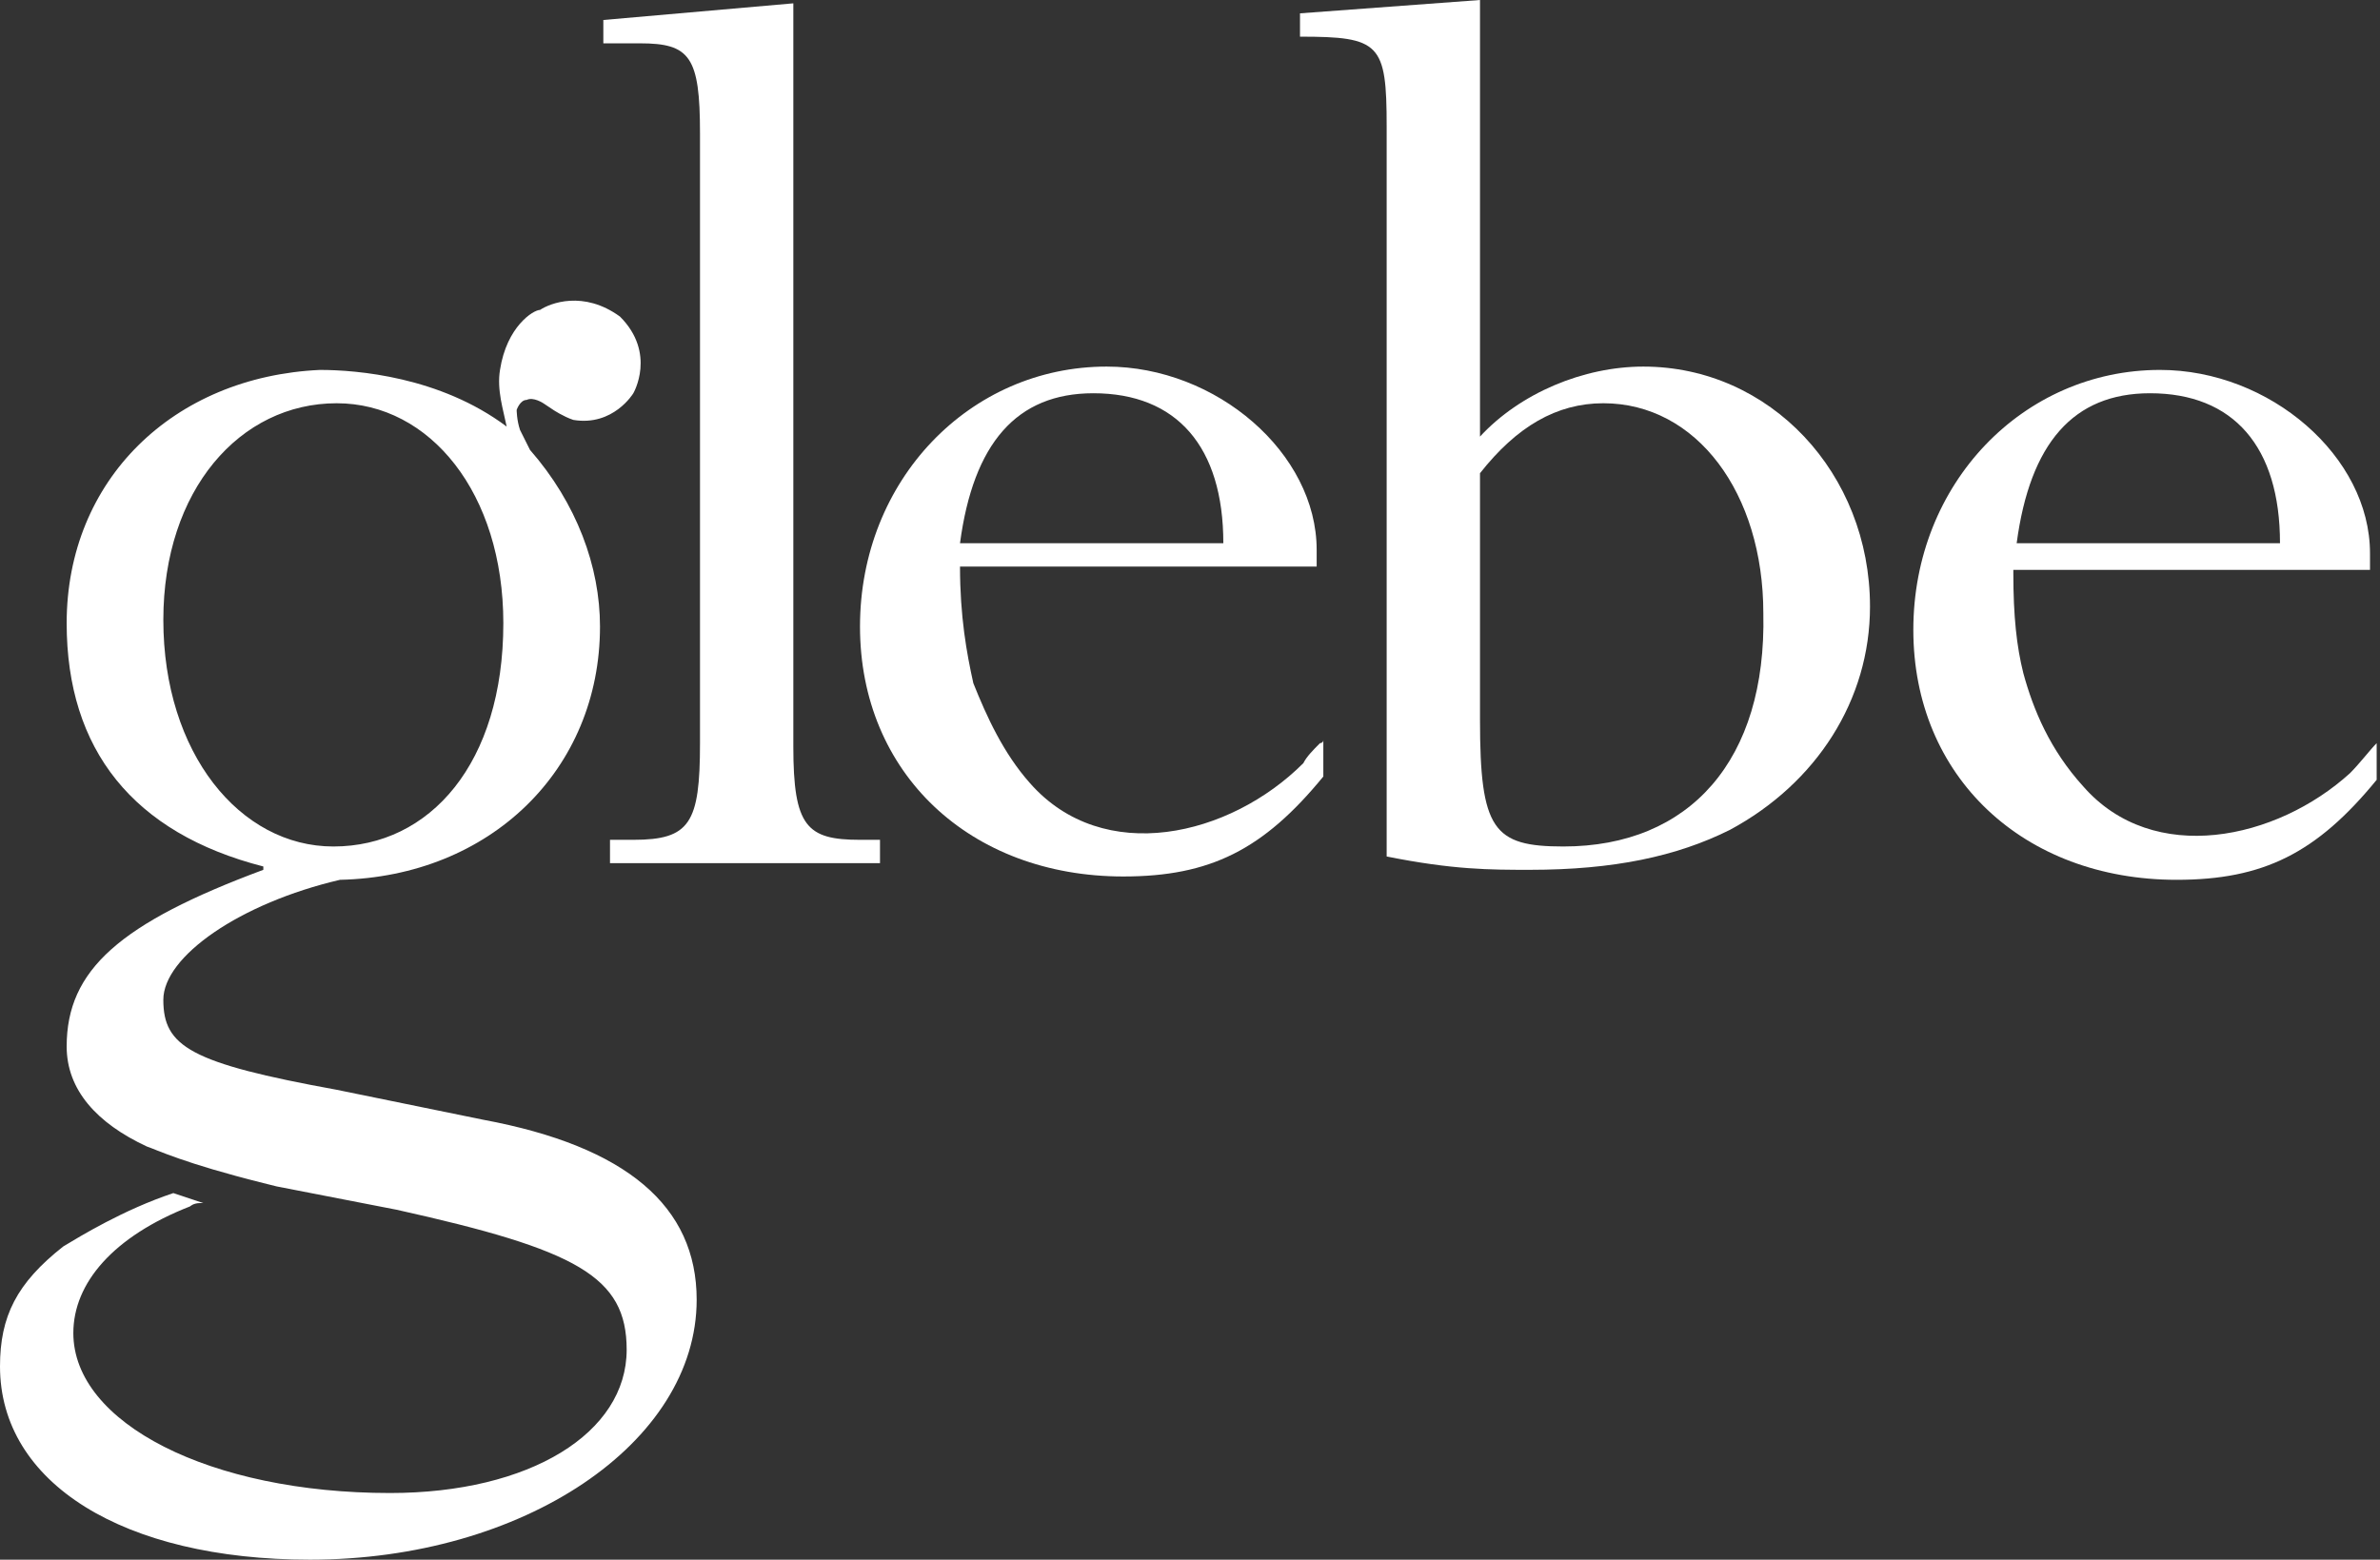
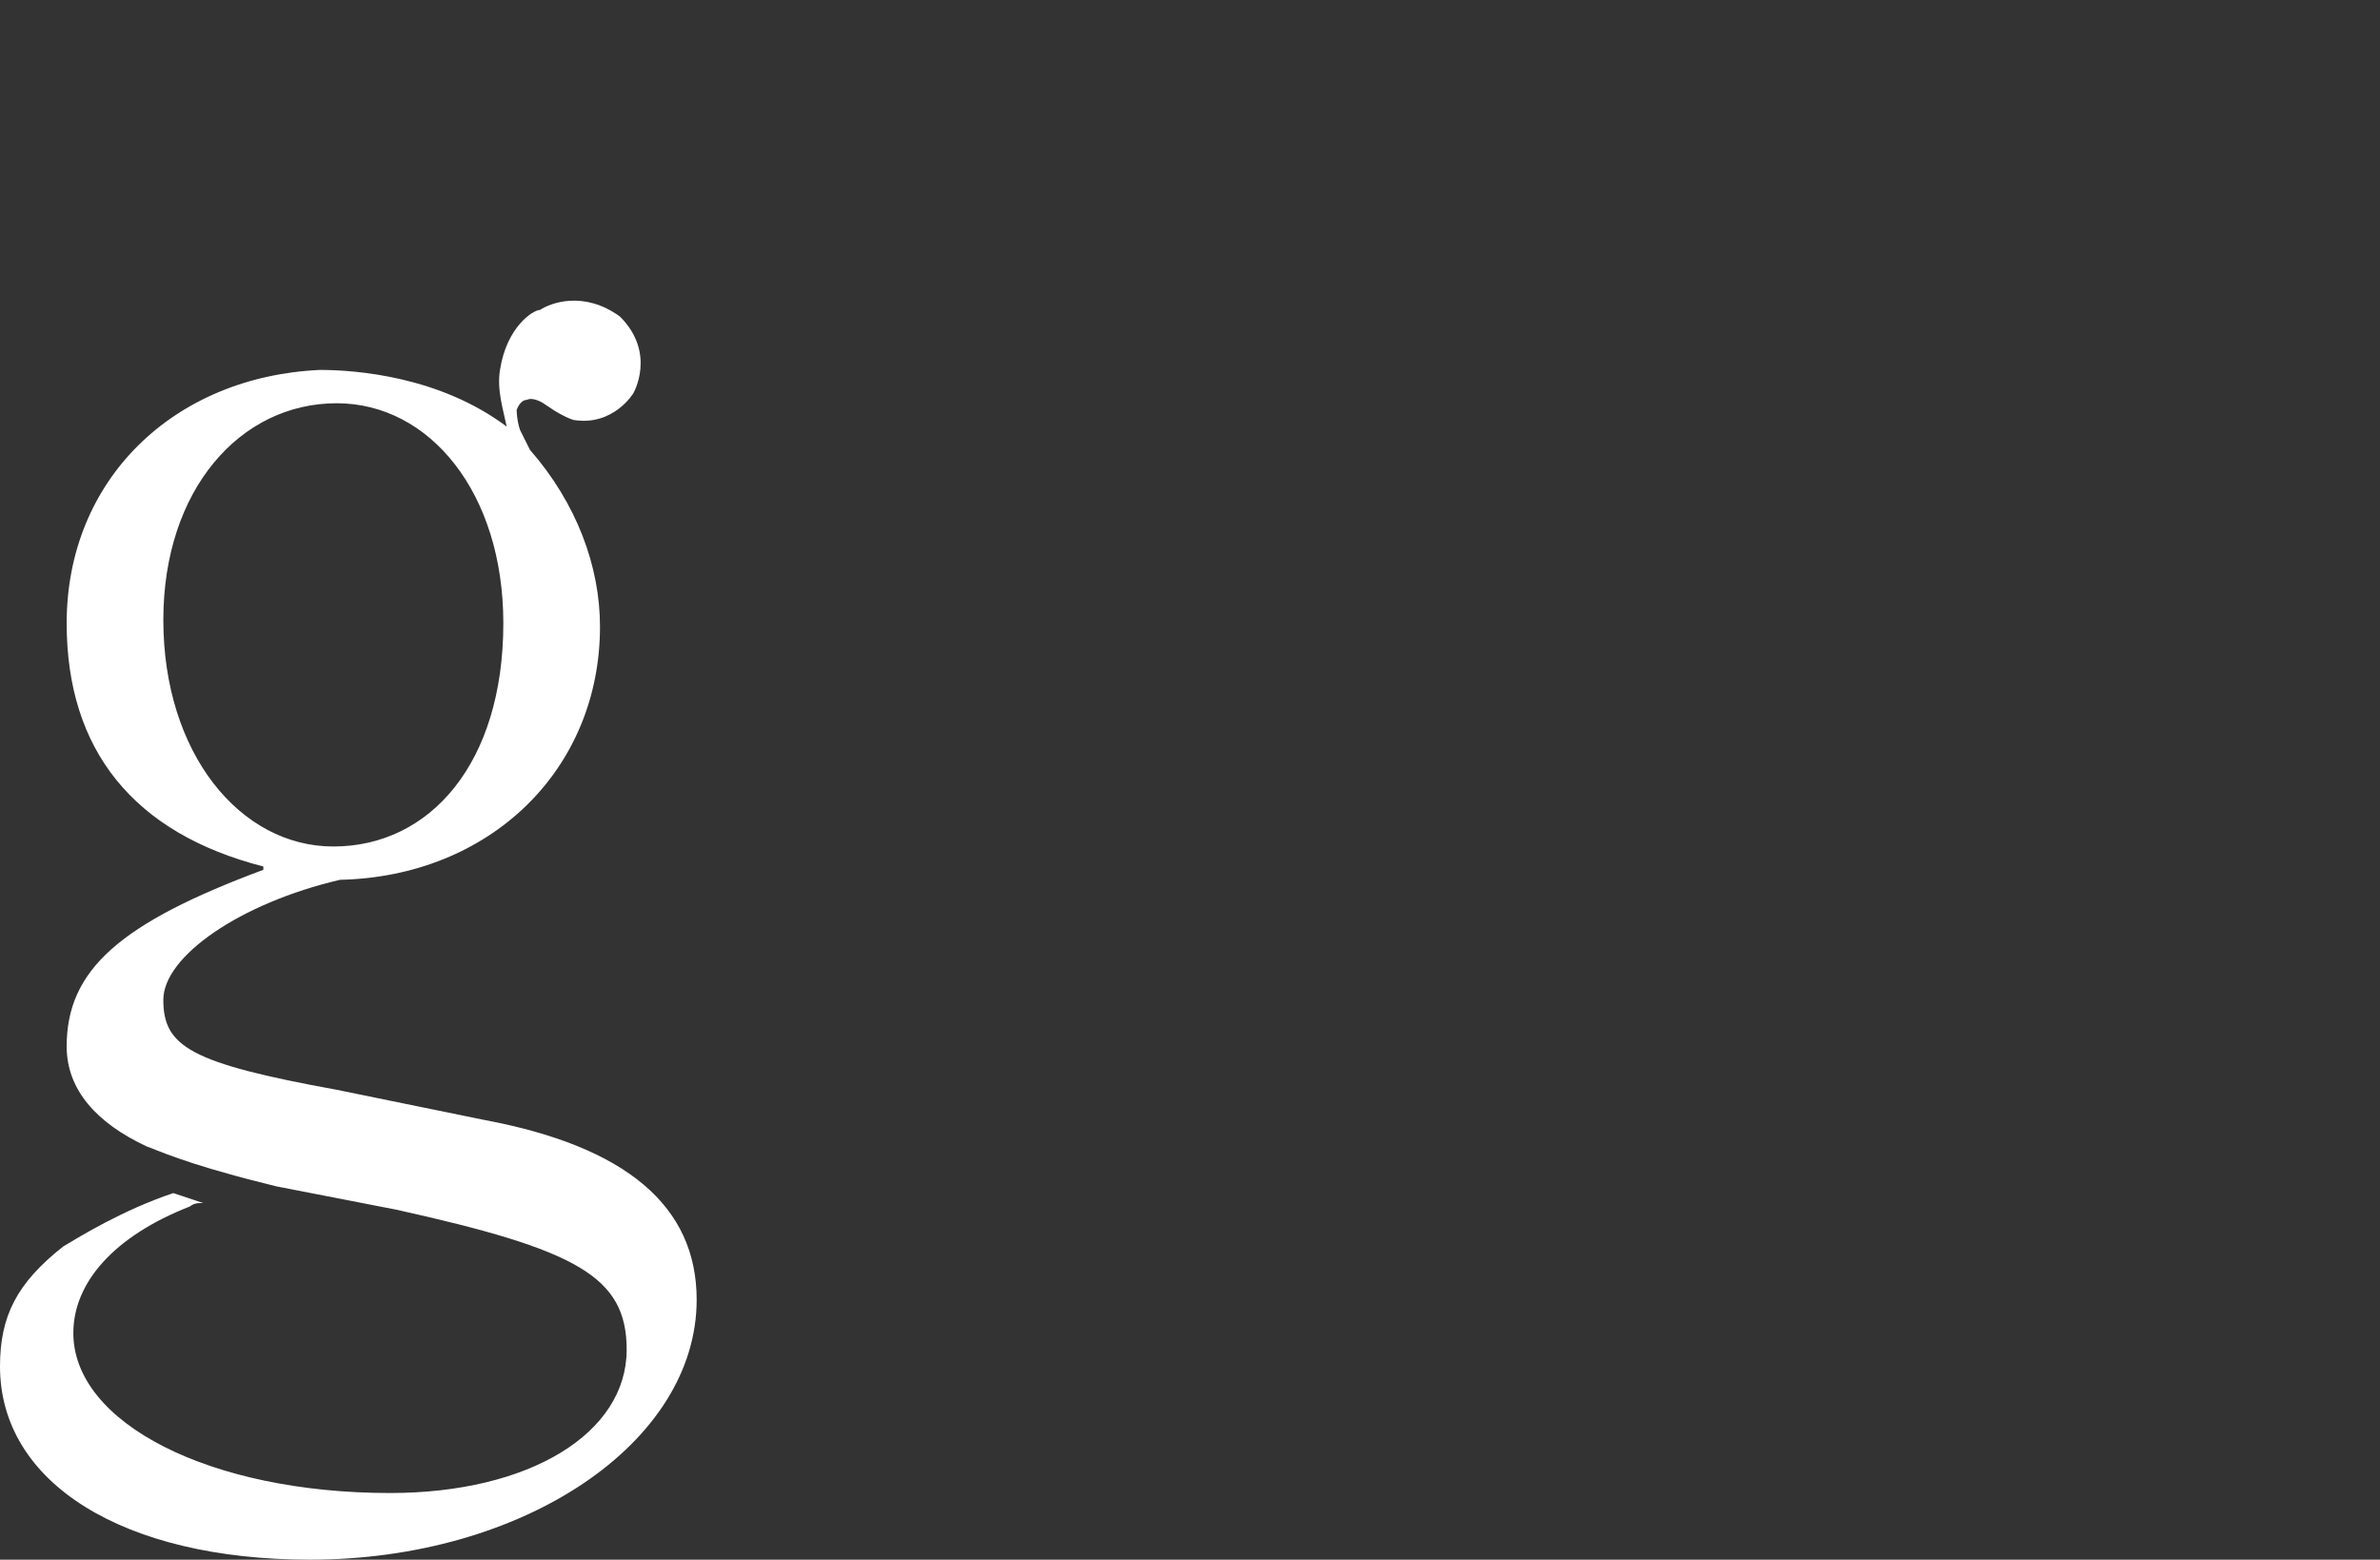
<svg xmlns="http://www.w3.org/2000/svg" version="1.1" id="Layer_1" x="0px" y="0px" viewBox="0 0 71.4 46.8" style="enable-background:new 0 0 71.4 46.8;" xml:space="preserve">
  <rect x="0" y="0" width="71.4" height="46.8" fill="#333333" stroke="none" />
  <style type="text/css">
	.st0{fill:#FFFFFF;}
</style>
  <g>
-     <path class="st0" d="M23.8,22.4V0.1l-5.7,0.5v0.7h1.1C20.7,1.3,21,1.7,21,4v17.2v1.1c0,2.4-0.3,2.9-2,2.9h-0.7v0.7h8.1v-0.7h-0.6   C24.2,25.2,23.8,24.8,23.8,22.4" />
-     <path class="st0" d="M46.9,25.4c-2.1,0-2.5-0.5-2.5-3.8v-7.4c1.1-1.4,2.3-2.1,3.7-2.1c2.8,0,4.8,2.7,4.8,6.3   C53,22.8,50.7,25.4,46.9,25.4 M49.3,11c-1.8,0-3.7,0.8-4.9,2.1V0L39,0.4v0.7c2.4,0,2.6,0.2,2.6,2.7v0.9v21c2,0.4,3.1,0.4,4.3,0.4   c2.5,0,4.4-0.4,6-1.2c2.6-1.4,4.2-3.9,4.2-6.7C56.1,14.2,53.1,11,49.3,11" />
-     <path class="st0" d="M60.4,17L60.4,17L60.4,17z M64.5,11.8c2.5,0,3.9,1.6,3.9,4.5h-7.9C60.9,13.3,62.2,11.8,64.5,11.8 M70.5,23.2   c-2.2,2-5.9,2.8-8,0.4c-1-1.1-1.5-2.3-1.8-3.4c-0.2-0.8-0.3-1.7-0.3-3c0-0.1,0-0.1,0-0.1h10.7v-0.5c0-2.9-3-5.5-6.3-5.5   c-4.1,0-7.4,3.4-7.4,7.8c0,4.4,3.3,7.5,7.9,7.5c2.6,0,4.2-0.8,6-3v-1.1C71.1,22.5,70.8,22.9,70.5,23.2" />
-     <path class="st0" d="M32.8,11.8c2.5,0,3.9,1.6,3.9,4.5h-7.9C29.2,13.3,30.5,11.8,32.8,11.8 M39.7,22.2c0,0.1-0.1,0.1-0.1,0.1   c-0.2,0.2-0.4,0.4-0.5,0.6c-2.2,2.2-6,3.1-8.2,0.6c-0.8-0.9-1.3-2-1.7-3c-0.2-0.9-0.4-2-0.4-3.5h10.7v-0.5c0-2.9-3-5.5-6.3-5.5   c-4.1,0-7.4,3.4-7.4,7.8c0,4.4,3.3,7.5,7.9,7.5c2.6,0,4.2-0.8,6-3L39.7,22.2C39.7,22.2,39.7,22.2,39.7,22.2L39.7,22.2" />
    <path class="st0" d="M4.9,18.6c0-3.9,2.3-6.5,5.2-6.5c2.8,0,5,2.7,5,6.6c0,4.2-2.2,6.7-5.1,6.7C7.2,25.4,4.9,22.6,4.9,18.6    M14.5,33.6l-4.4-0.9c-4.4-0.8-5.2-1.3-5.2-2.7c0-1.3,2.3-2.9,5.3-3.6c4.5-0.1,7.8-3.3,7.8-7.6c0-1.8-0.7-3.7-2.1-5.3   c-0.1-0.2-0.2-0.4-0.3-0.6c-0.1-0.3-0.1-0.6-0.1-0.6s0.1-0.3,0.3-0.3c0.2-0.1,0.5,0.1,0.5,0.1l0.3,0.2c0,0,0.3,0.2,0.6,0.3   c1.2,0.2,1.8-0.8,1.8-0.8s0.7-1.2-0.4-2.3c-1.1-0.8-2.1-0.4-2.4-0.2C16,9.3,15.2,9.8,15,11.1c-0.1,0.6,0.1,1.2,0.2,1.7   c-2-1.5-4.5-1.7-5.6-1.7C5.2,11.3,2,14.4,2,18.7C2,22.5,4,25,7.9,26v0.1c-4.3,1.6-5.9,3-5.9,5.3c0,1.3,0.9,2.3,2.4,3   c0.3,0.1,1.1,0.5,3.5,1.1h0h0l0.4,0.1l3.6,0.7c5.4,1.2,6.9,2,6.9,4.2c0,2.5-2.9,4.3-7.1,4.3c-5.4,0-9.5-2.1-9.5-4.8   c0-1.5,1.2-2.9,3.5-3.8l0,0c0,0,0.1-0.1,0.3-0.1c0,0,0.1,0,0.1,0l-0.9-0.3c-1.5,0.5-2.8,1.3-3.3,1.6C0.5,38.5,0,39.5,0,41   c0,3.5,3.7,5.8,9.3,5.8c6.4,0,11.6-3.5,11.6-7.8C20.9,36.2,18.8,34.4,14.5,33.6" />
  </g>
</svg>